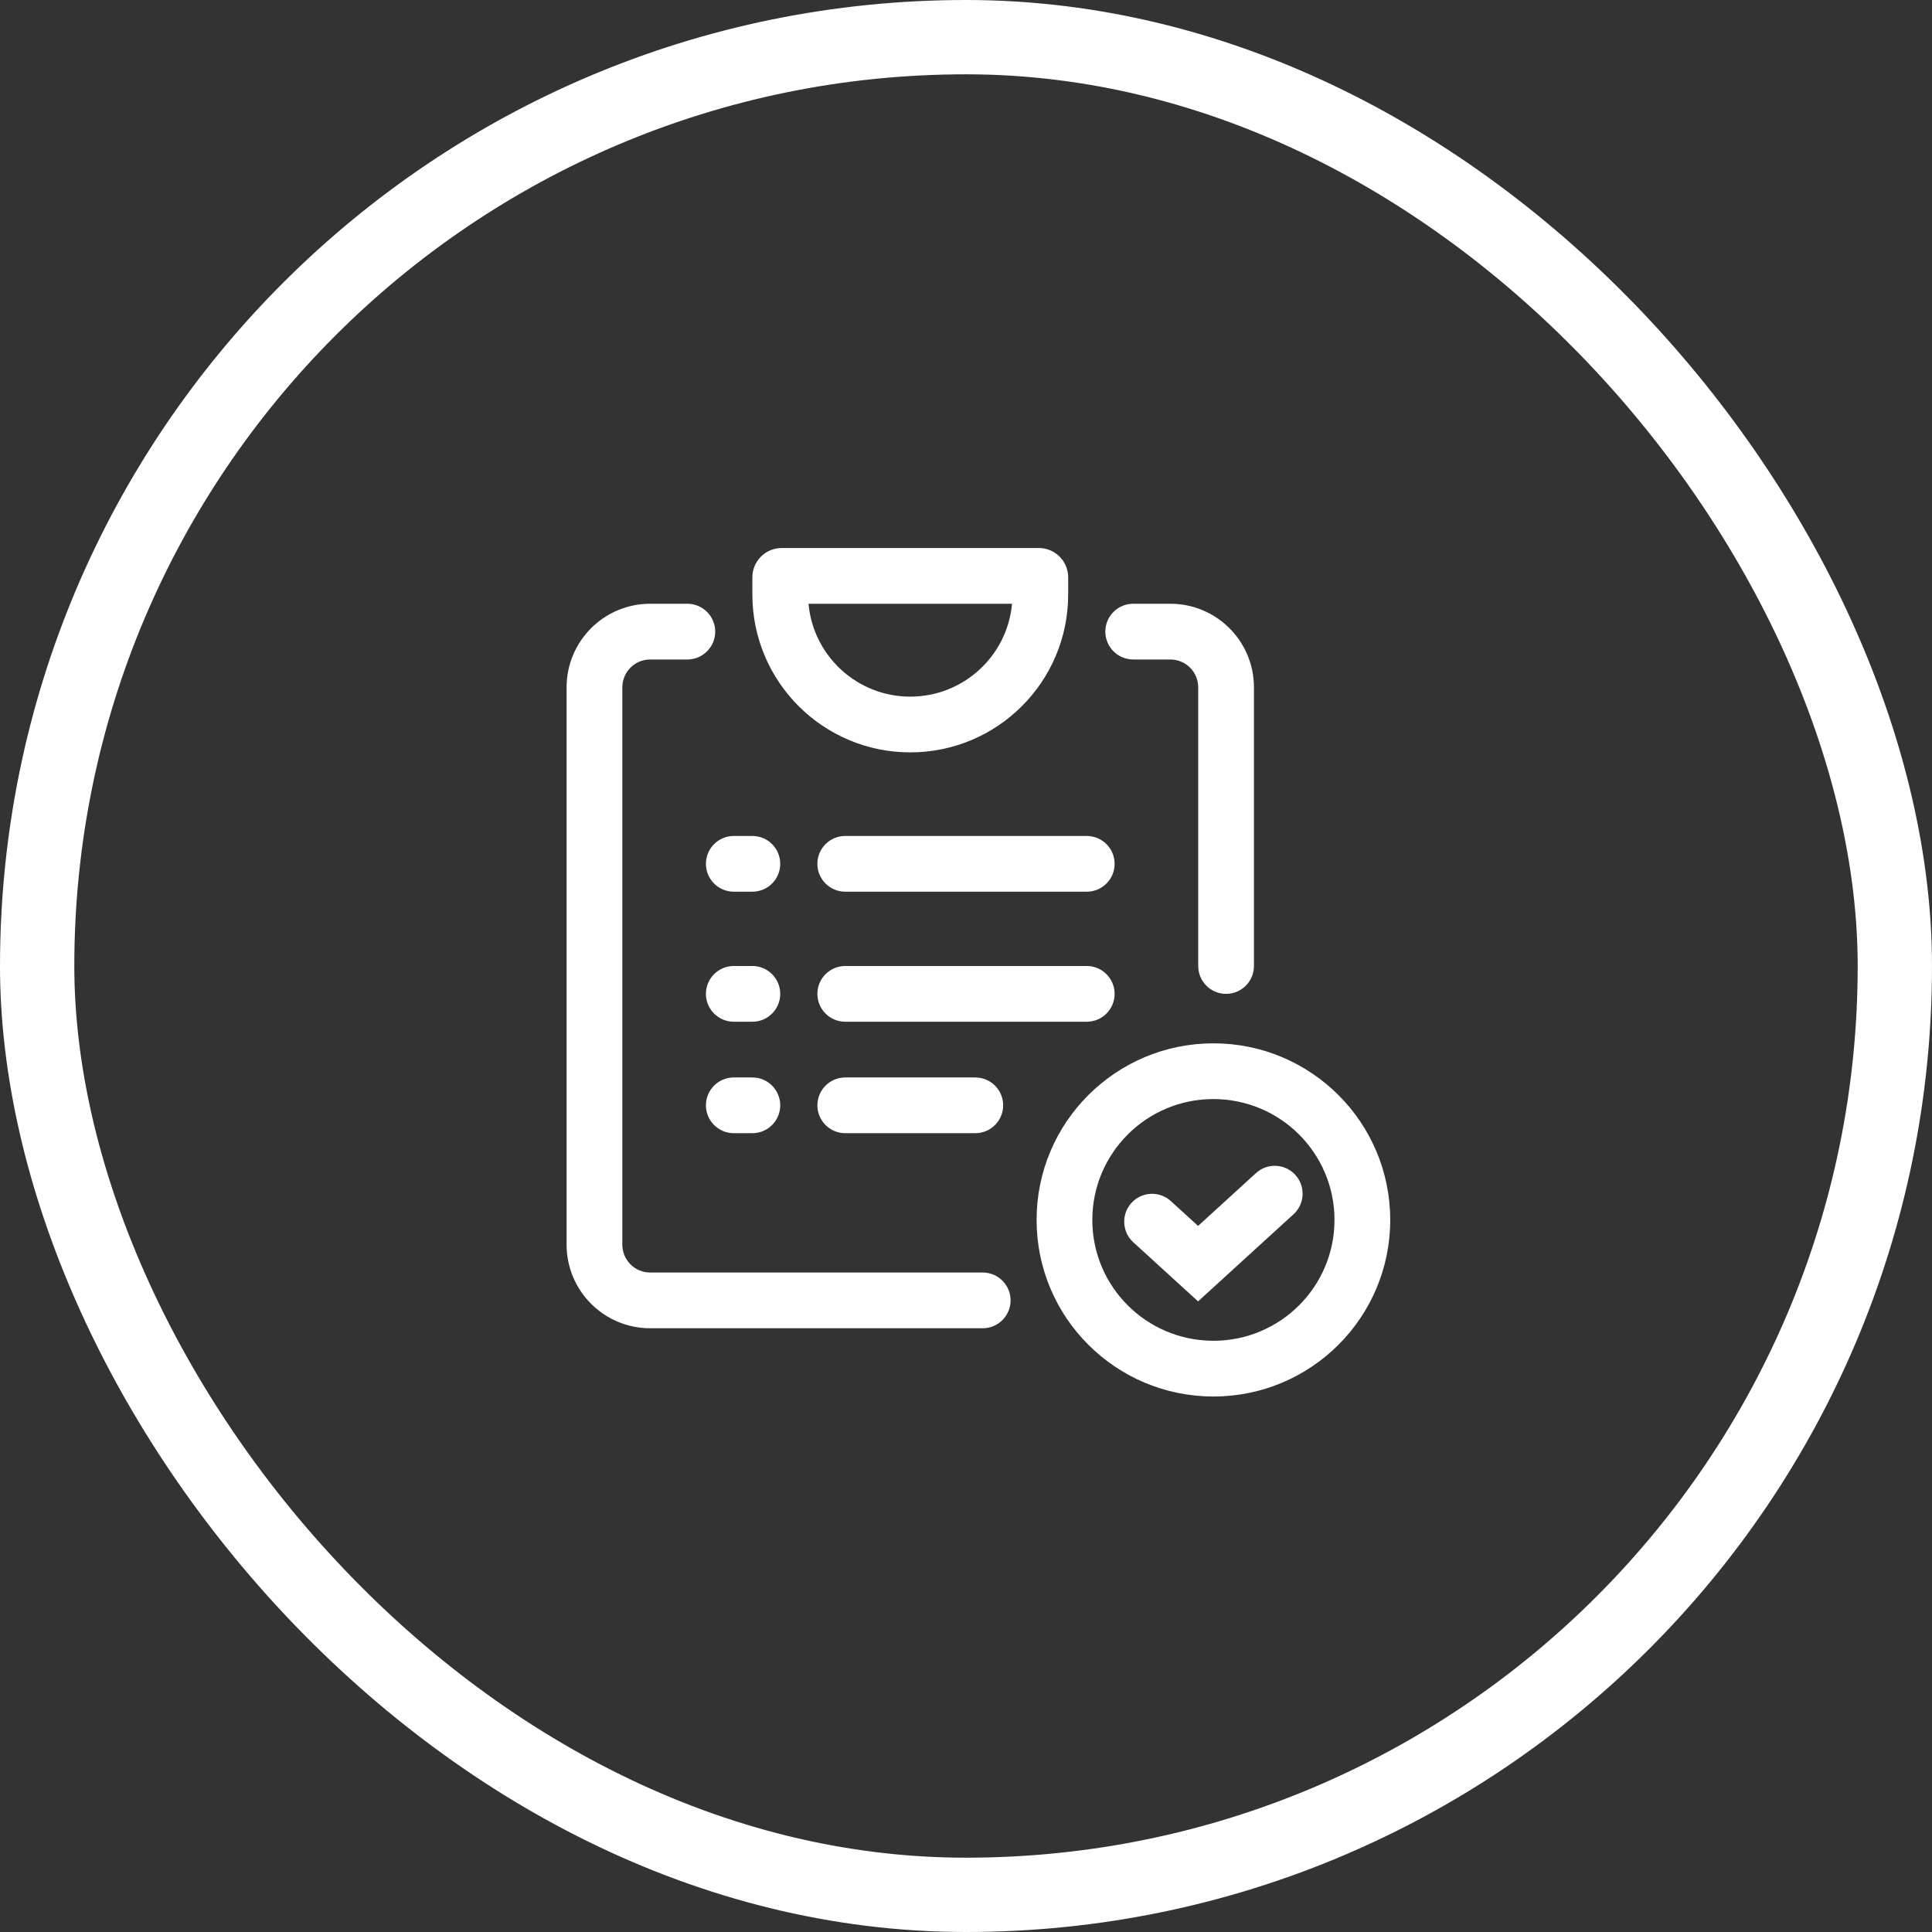
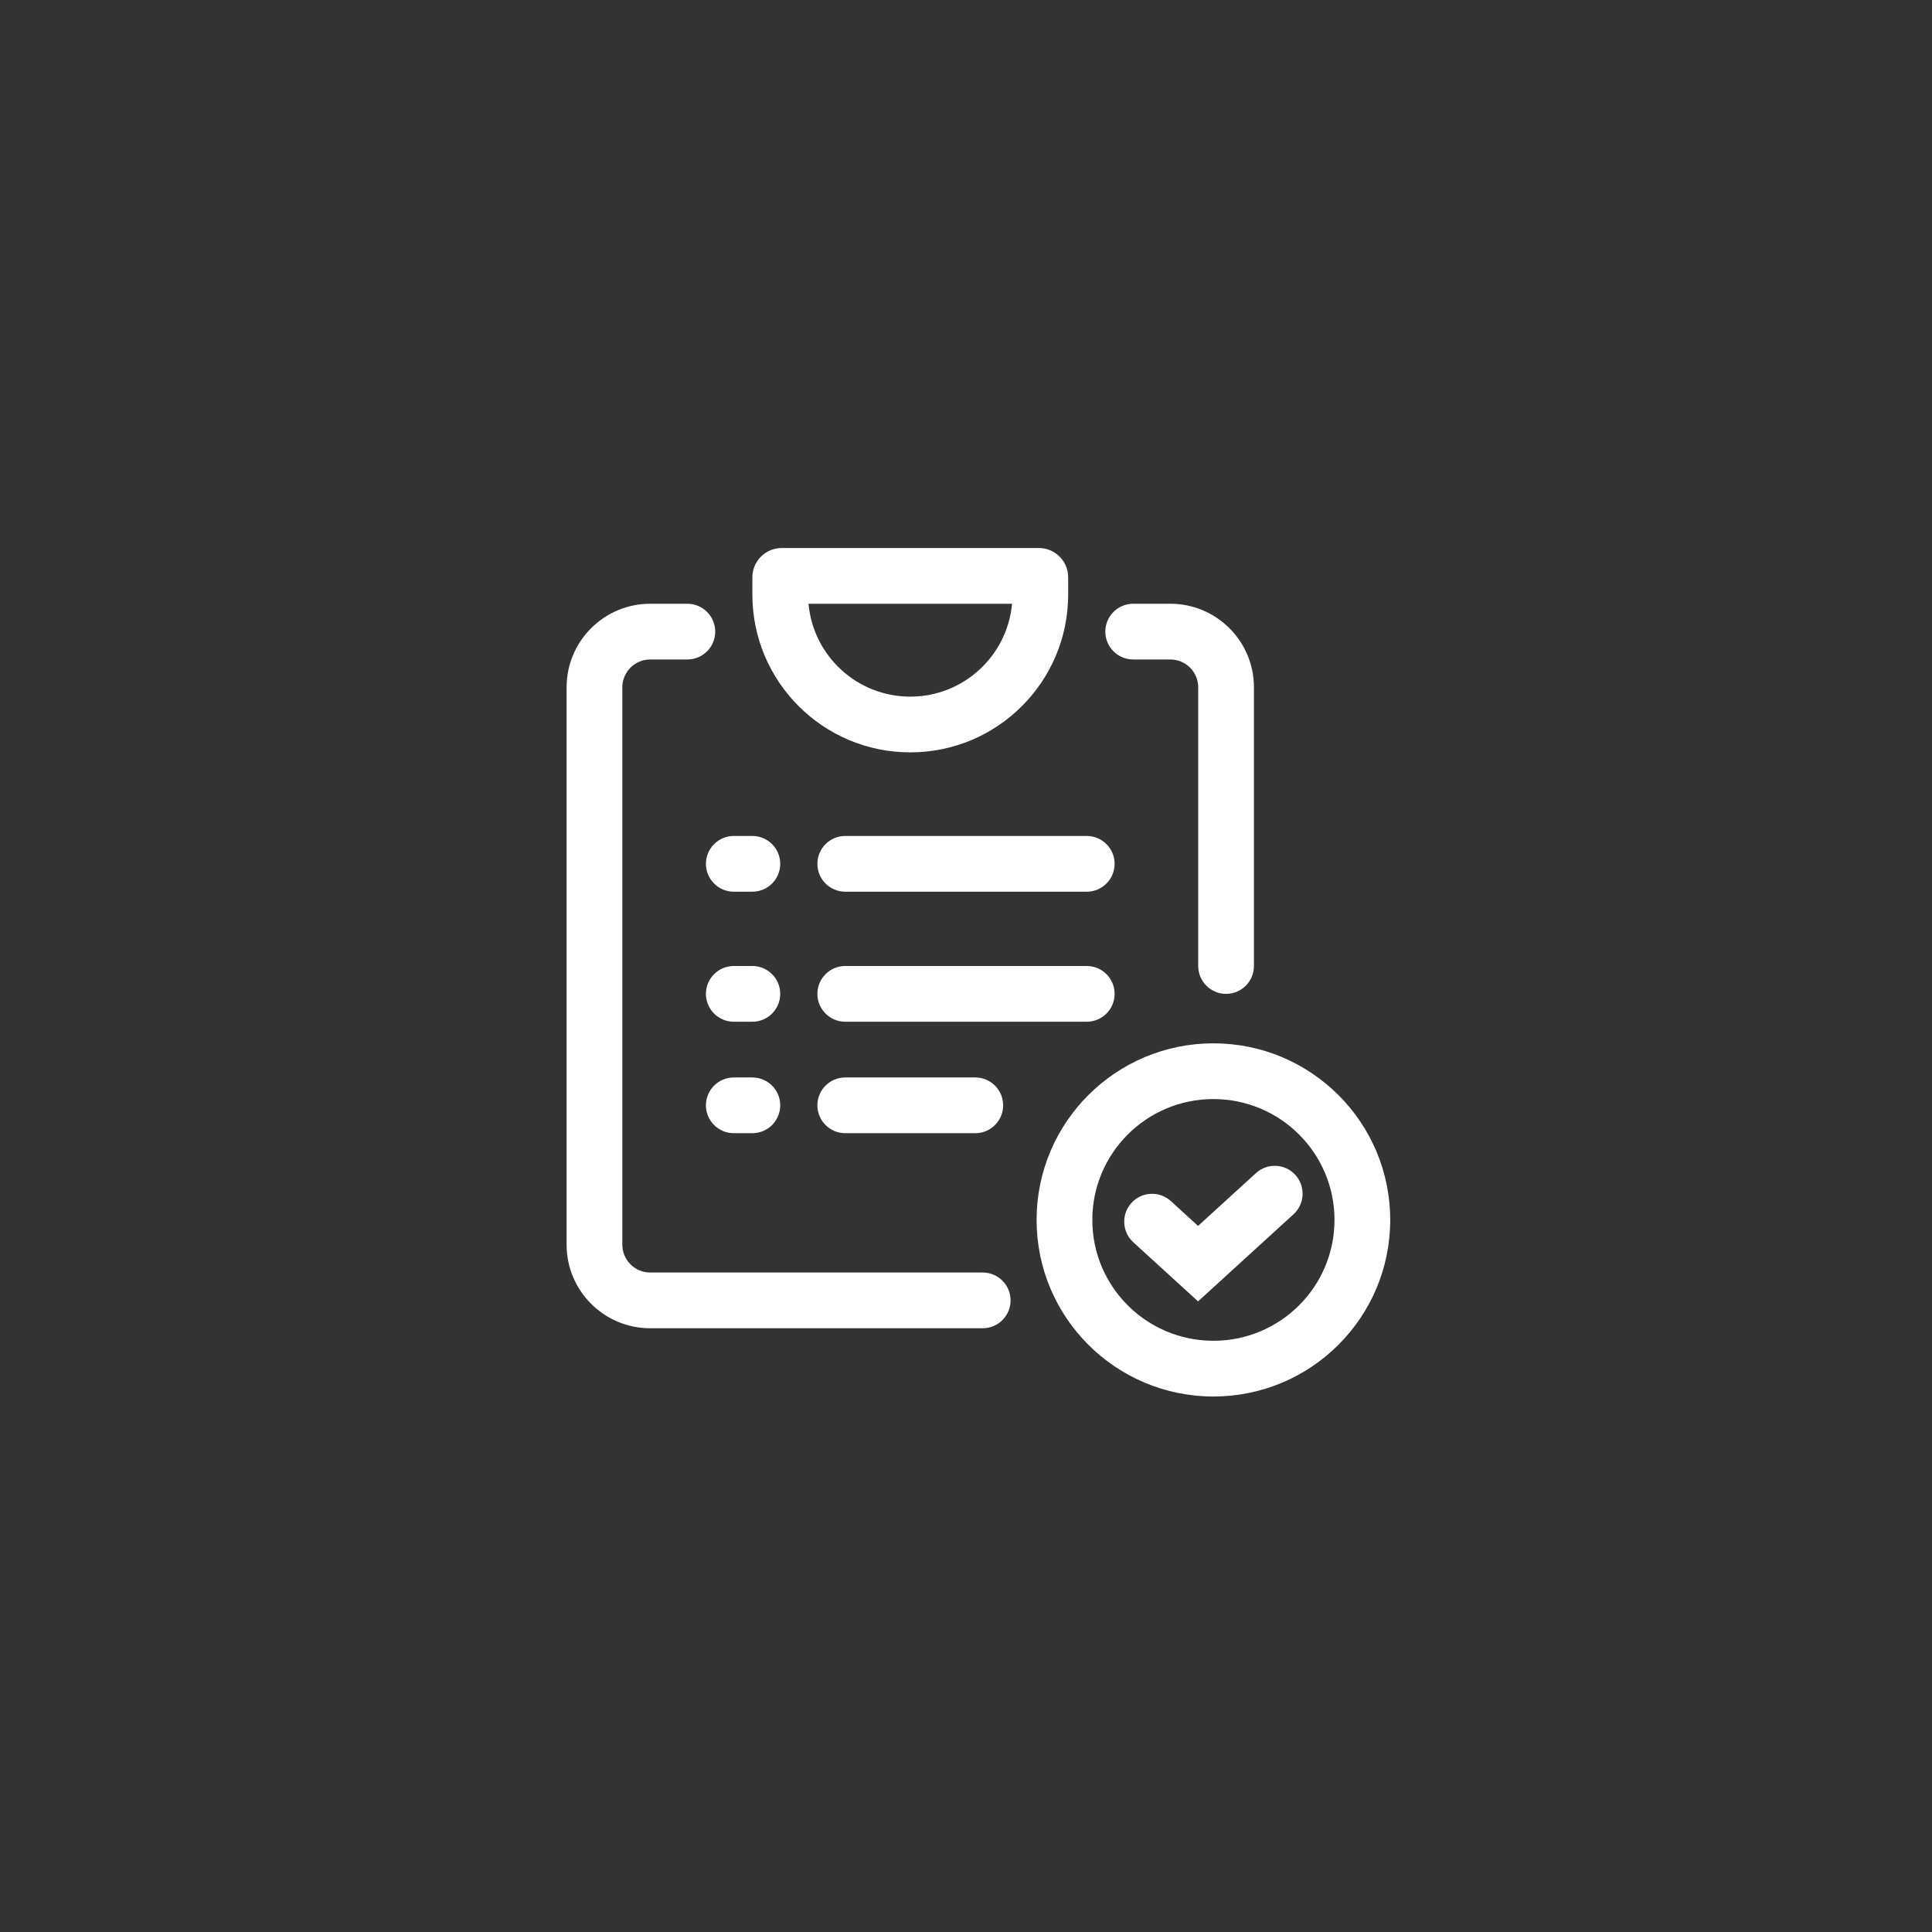
<svg xmlns="http://www.w3.org/2000/svg" width="104" height="104" viewBox="0 0 104 104" fill="none">
  <rect x="0" y="0" width="104" height="104" fill="#333333" stroke="none" />
-   <rect x="2" y="2" width="100" height="100" rx="50" stroke="white" stroke-width="4" />
  <path fill-rule="evenodd" clip-rule="evenodd" d="M42.079 29.5C41.207 29.5 40.5 30.207 40.5 31.079V32C40.5 36.694 44.306 40.5 49 40.5C53.694 40.5 57.5 36.694 57.5 32V31.079C57.5 30.207 56.793 29.5 55.921 29.5H42.079ZM49 37.5C46.131 37.5 43.775 35.303 43.522 32.5H54.478C54.225 35.303 51.869 37.5 49 37.5ZM38 46.5C38 45.672 38.672 45 39.5 45H40.5C41.328 45 42 45.672 42 46.5C42 47.328 41.328 48 40.5 48H39.5C38.672 48 38 47.328 38 46.5ZM44 46.5C44 45.672 44.672 45 45.5 45H58.5C59.328 45 60 45.672 60 46.5C60 47.328 59.328 48 58.5 48H45.5C44.672 48 44 47.328 44 46.5ZM44 53.5C44 52.672 44.672 52 45.5 52H58.5C59.328 52 60 52.672 60 53.5C60 54.328 59.328 55 58.5 55H45.5C44.672 55 44 54.328 44 53.5ZM45.5 58C44.672 58 44 58.672 44 59.5C44 60.328 44.672 61 45.5 61H52.5C53.328 61 54 60.328 54 59.5C54 58.672 53.328 58 52.5 58H45.5ZM39.5 52C38.672 52 38 52.672 38 53.5C38 54.328 38.672 55 39.5 55H40.5C41.328 55 42 54.328 42 53.5C42 52.672 41.328 52 40.5 52H39.5ZM38 59.5C38 58.672 38.672 58 39.5 58H40.5C41.328 58 42 58.672 42 59.5C42 60.328 41.328 61 40.5 61H39.5C38.672 61 38 60.328 38 59.5ZM58.8 65.669C58.8 62.078 61.716 59.163 65.318 59.163C68.92 59.163 71.836 62.078 71.836 65.669C71.836 69.26 68.92 72.174 65.318 72.174C61.716 72.174 58.8 69.26 58.8 65.669ZM65.318 56.163C60.063 56.163 55.8 60.416 55.8 65.669C55.8 70.921 60.063 75.174 65.318 75.174C70.573 75.174 74.836 70.921 74.836 65.669C74.836 60.416 70.573 56.163 65.318 56.163ZM69.728 63.245C70.286 63.856 70.243 64.805 69.631 65.364L64.493 70.054L61.005 66.871C60.394 66.312 60.35 65.363 60.909 64.751C61.467 64.14 62.416 64.097 63.028 64.655L64.493 65.992L67.609 63.148C68.22 62.59 69.169 62.633 69.728 63.245ZM35 35.5C34.172 35.5 33.5 36.172 33.5 37V67C33.5 67.828 34.172 68.5 35 68.5H52.9C53.728 68.5 54.4 69.172 54.4 70C54.4 70.828 53.728 71.5 52.9 71.5H35C32.515 71.5 30.5 69.485 30.5 67V37C30.5 34.515 32.515 32.5 35 32.5H37C37.828 32.5 38.5 33.172 38.5 34C38.5 34.828 37.828 35.5 37 35.5H35ZM61 32.5C60.172 32.5 59.5 33.172 59.5 34C59.5 34.828 60.172 35.5 61 35.5H63C63.828 35.5 64.5 36.172 64.5 37V52C64.5 52.828 65.172 53.5 66 53.5C66.828 53.5 67.5 52.828 67.5 52V37C67.5 34.515 65.485 32.5 63 32.5H61Z" fill="white" />
</svg>